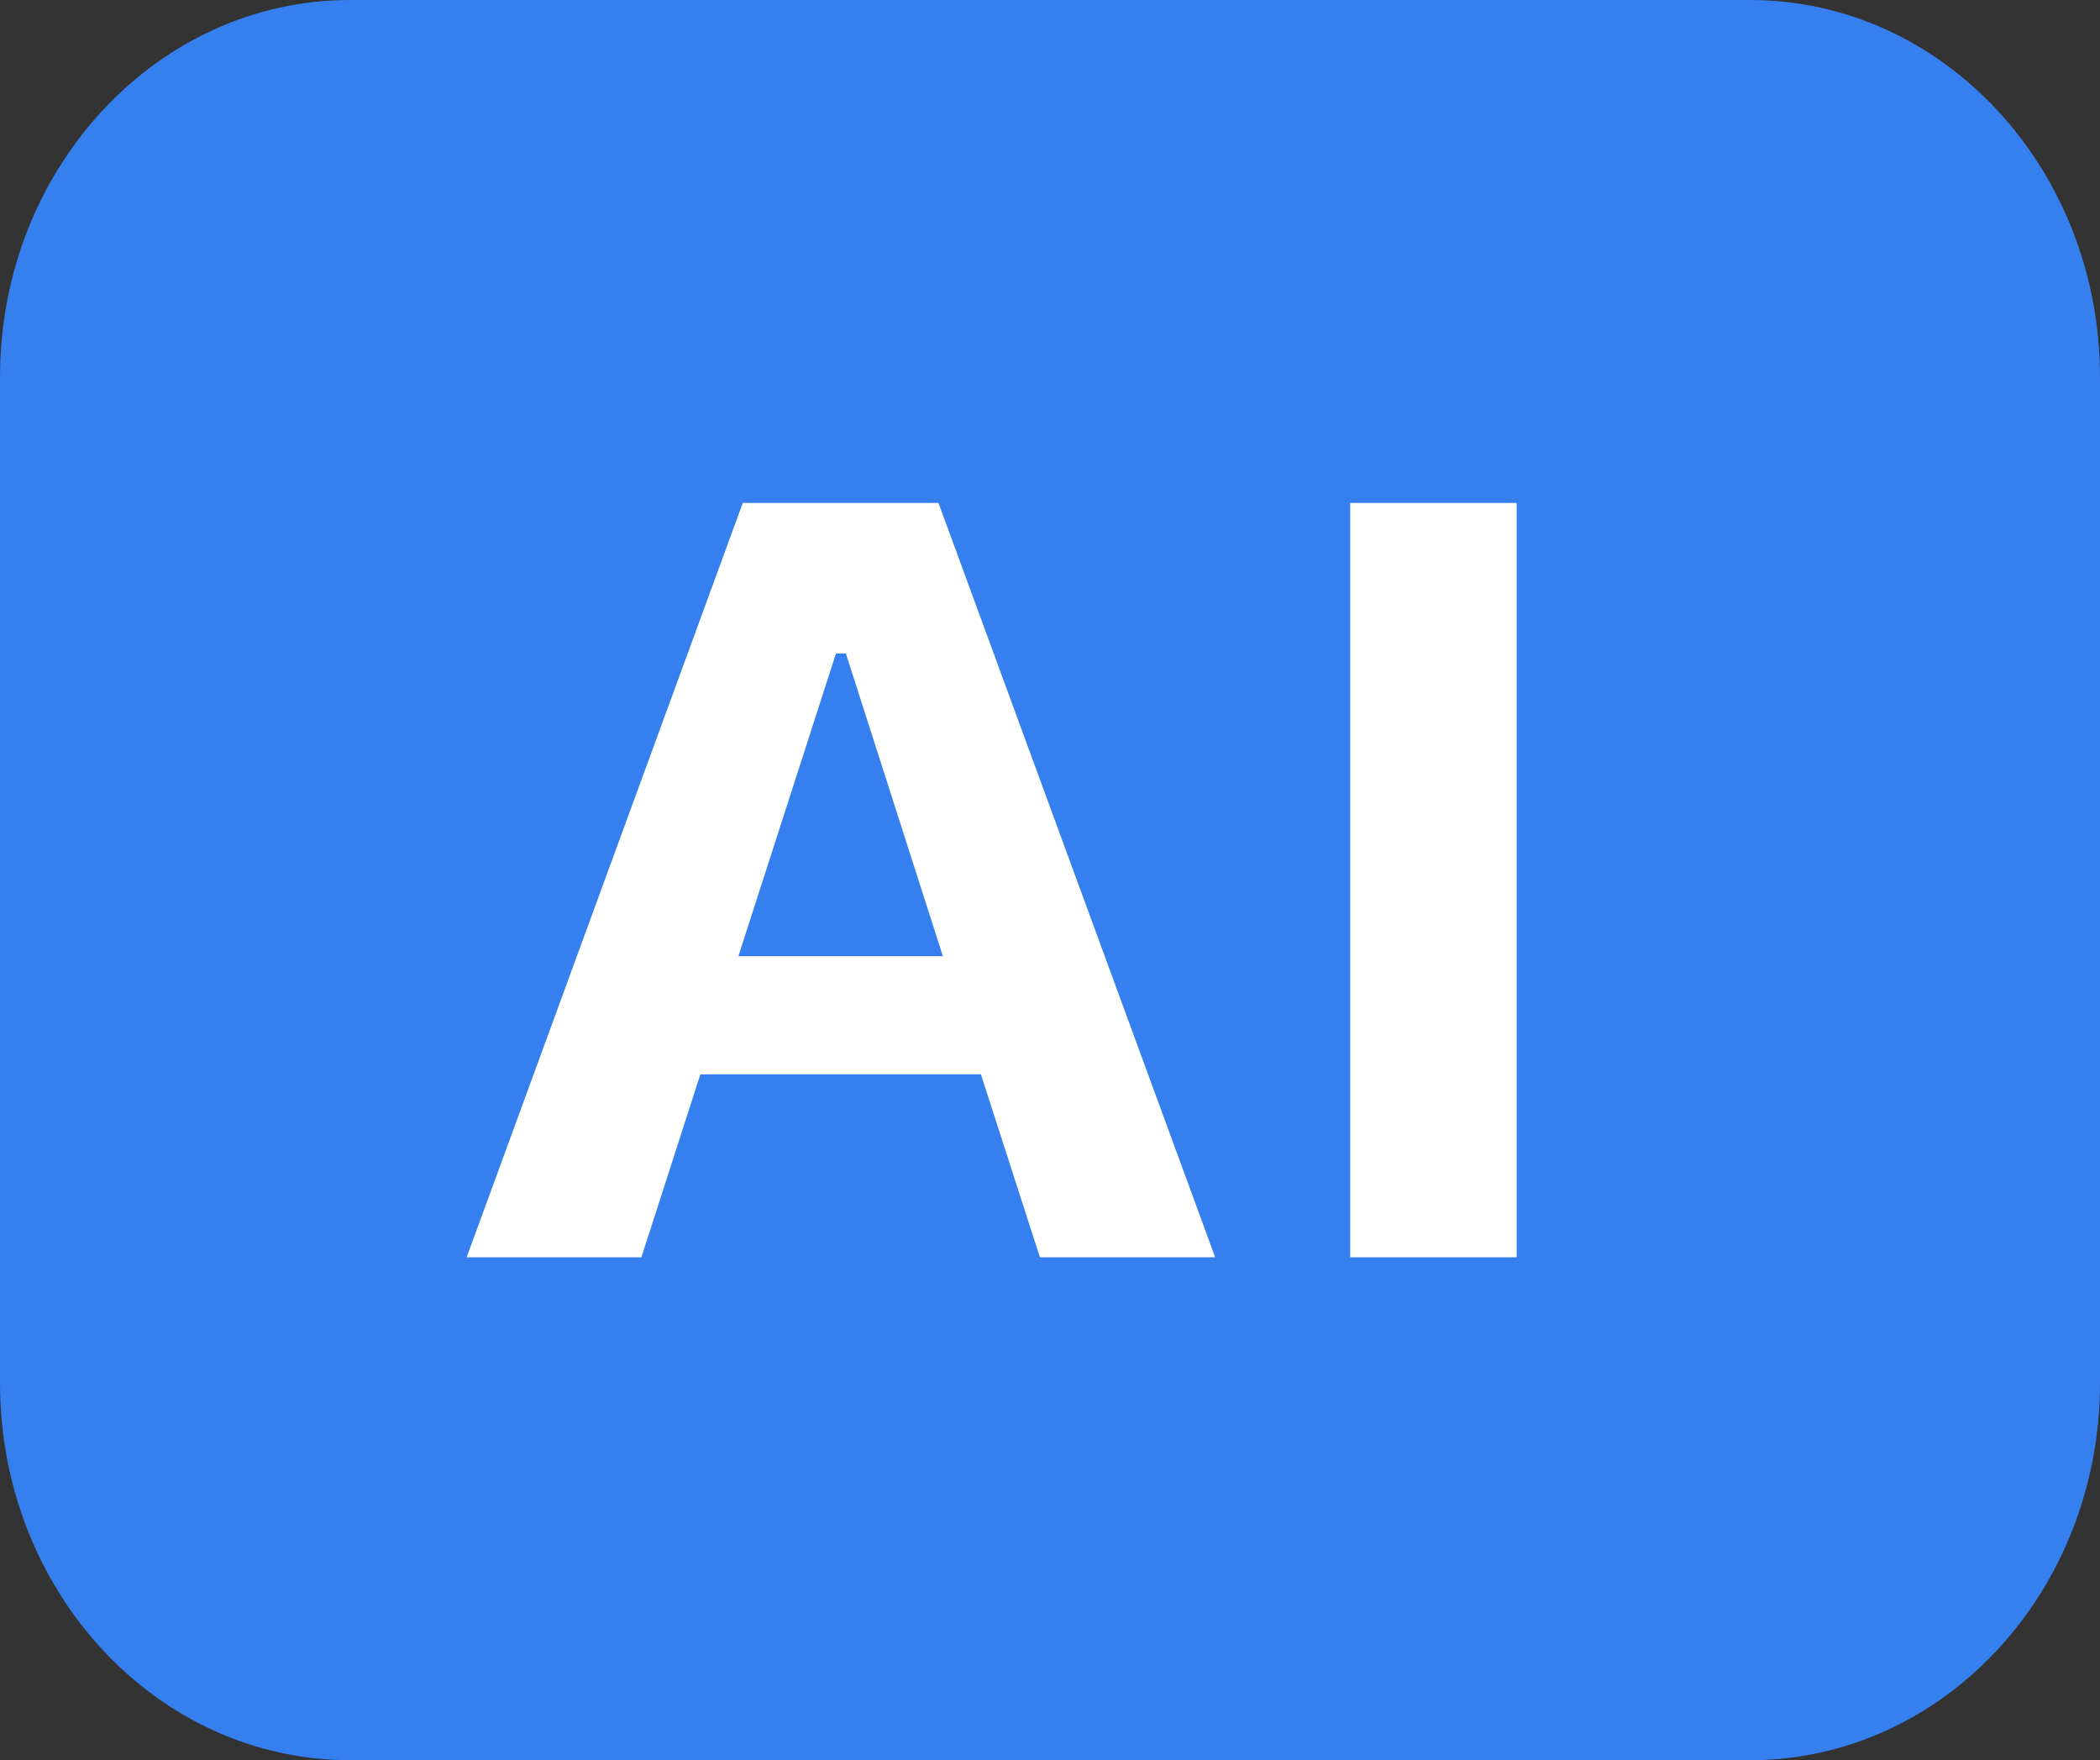
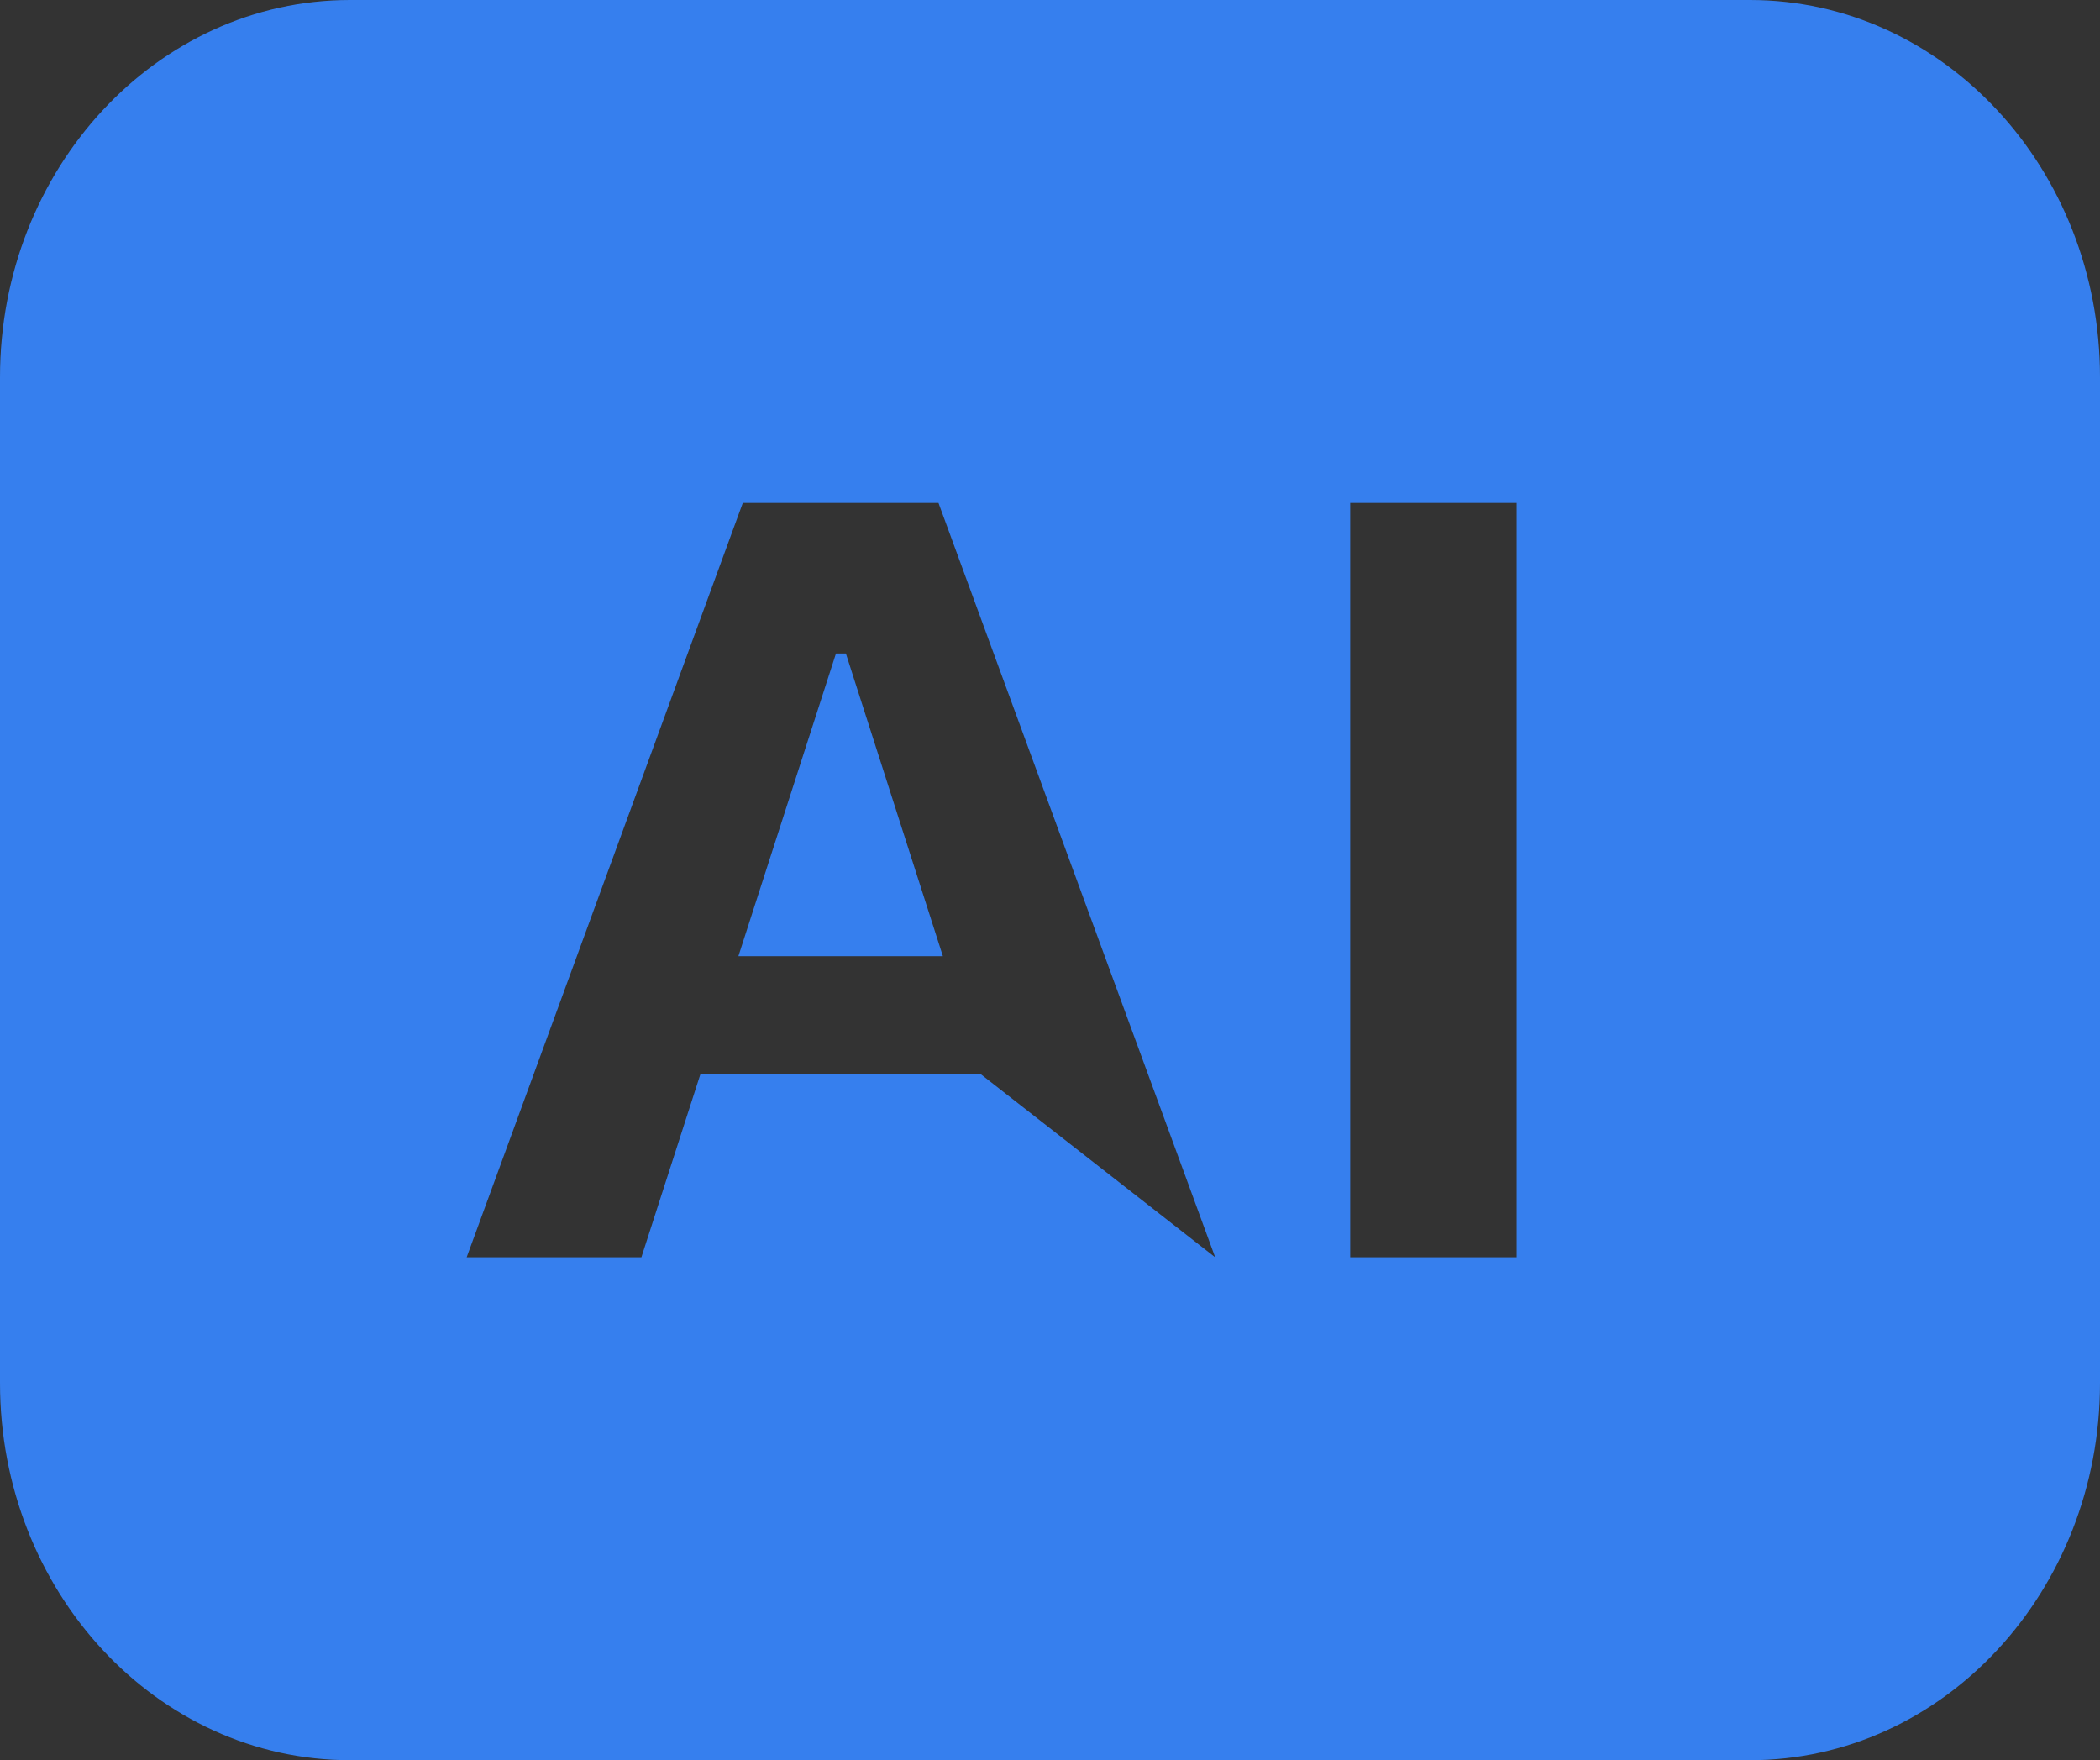
<svg xmlns="http://www.w3.org/2000/svg" width="105" height="88" viewBox="0 0 105 88" fill="none">
  <rect x="0" y="0" width="105" height="88" fill="#333333" stroke="none" />
-   <rect x="12" y="5" width="80" height="60" fill="white" />
-   <path fill-rule="evenodd" clip-rule="evenodd" d="M17.5 0C7.835 0 0 8.443 0 18.857V69.143C0 79.557 7.835 88 17.5 88H87.5C97.165 88 105 79.557 105 69.143V18.857C105 8.443 97.165 0 87.5 0H17.5ZM32.07 62.857H23.333L37.14 25.143H46.924L60.758 62.857H51.995L49.046 53.709H35.018L32.07 62.857ZM42.294 32.67H41.798L36.92 47.803H47.144L42.294 32.67ZM75.833 62.857H67.51V25.143H75.833V62.857Z" fill="#367FEE" />
+   <path fill-rule="evenodd" clip-rule="evenodd" d="M17.5 0C7.835 0 0 8.443 0 18.857V69.143C0 79.557 7.835 88 17.5 88H87.5C97.165 88 105 79.557 105 69.143V18.857C105 8.443 97.165 0 87.5 0H17.5ZM32.07 62.857H23.333L37.14 25.143H46.924L60.758 62.857L49.046 53.709H35.018L32.07 62.857ZM42.294 32.67H41.798L36.92 47.803H47.144L42.294 32.67ZM75.833 62.857H67.51V25.143H75.833V62.857Z" fill="#367FEE" />
</svg>